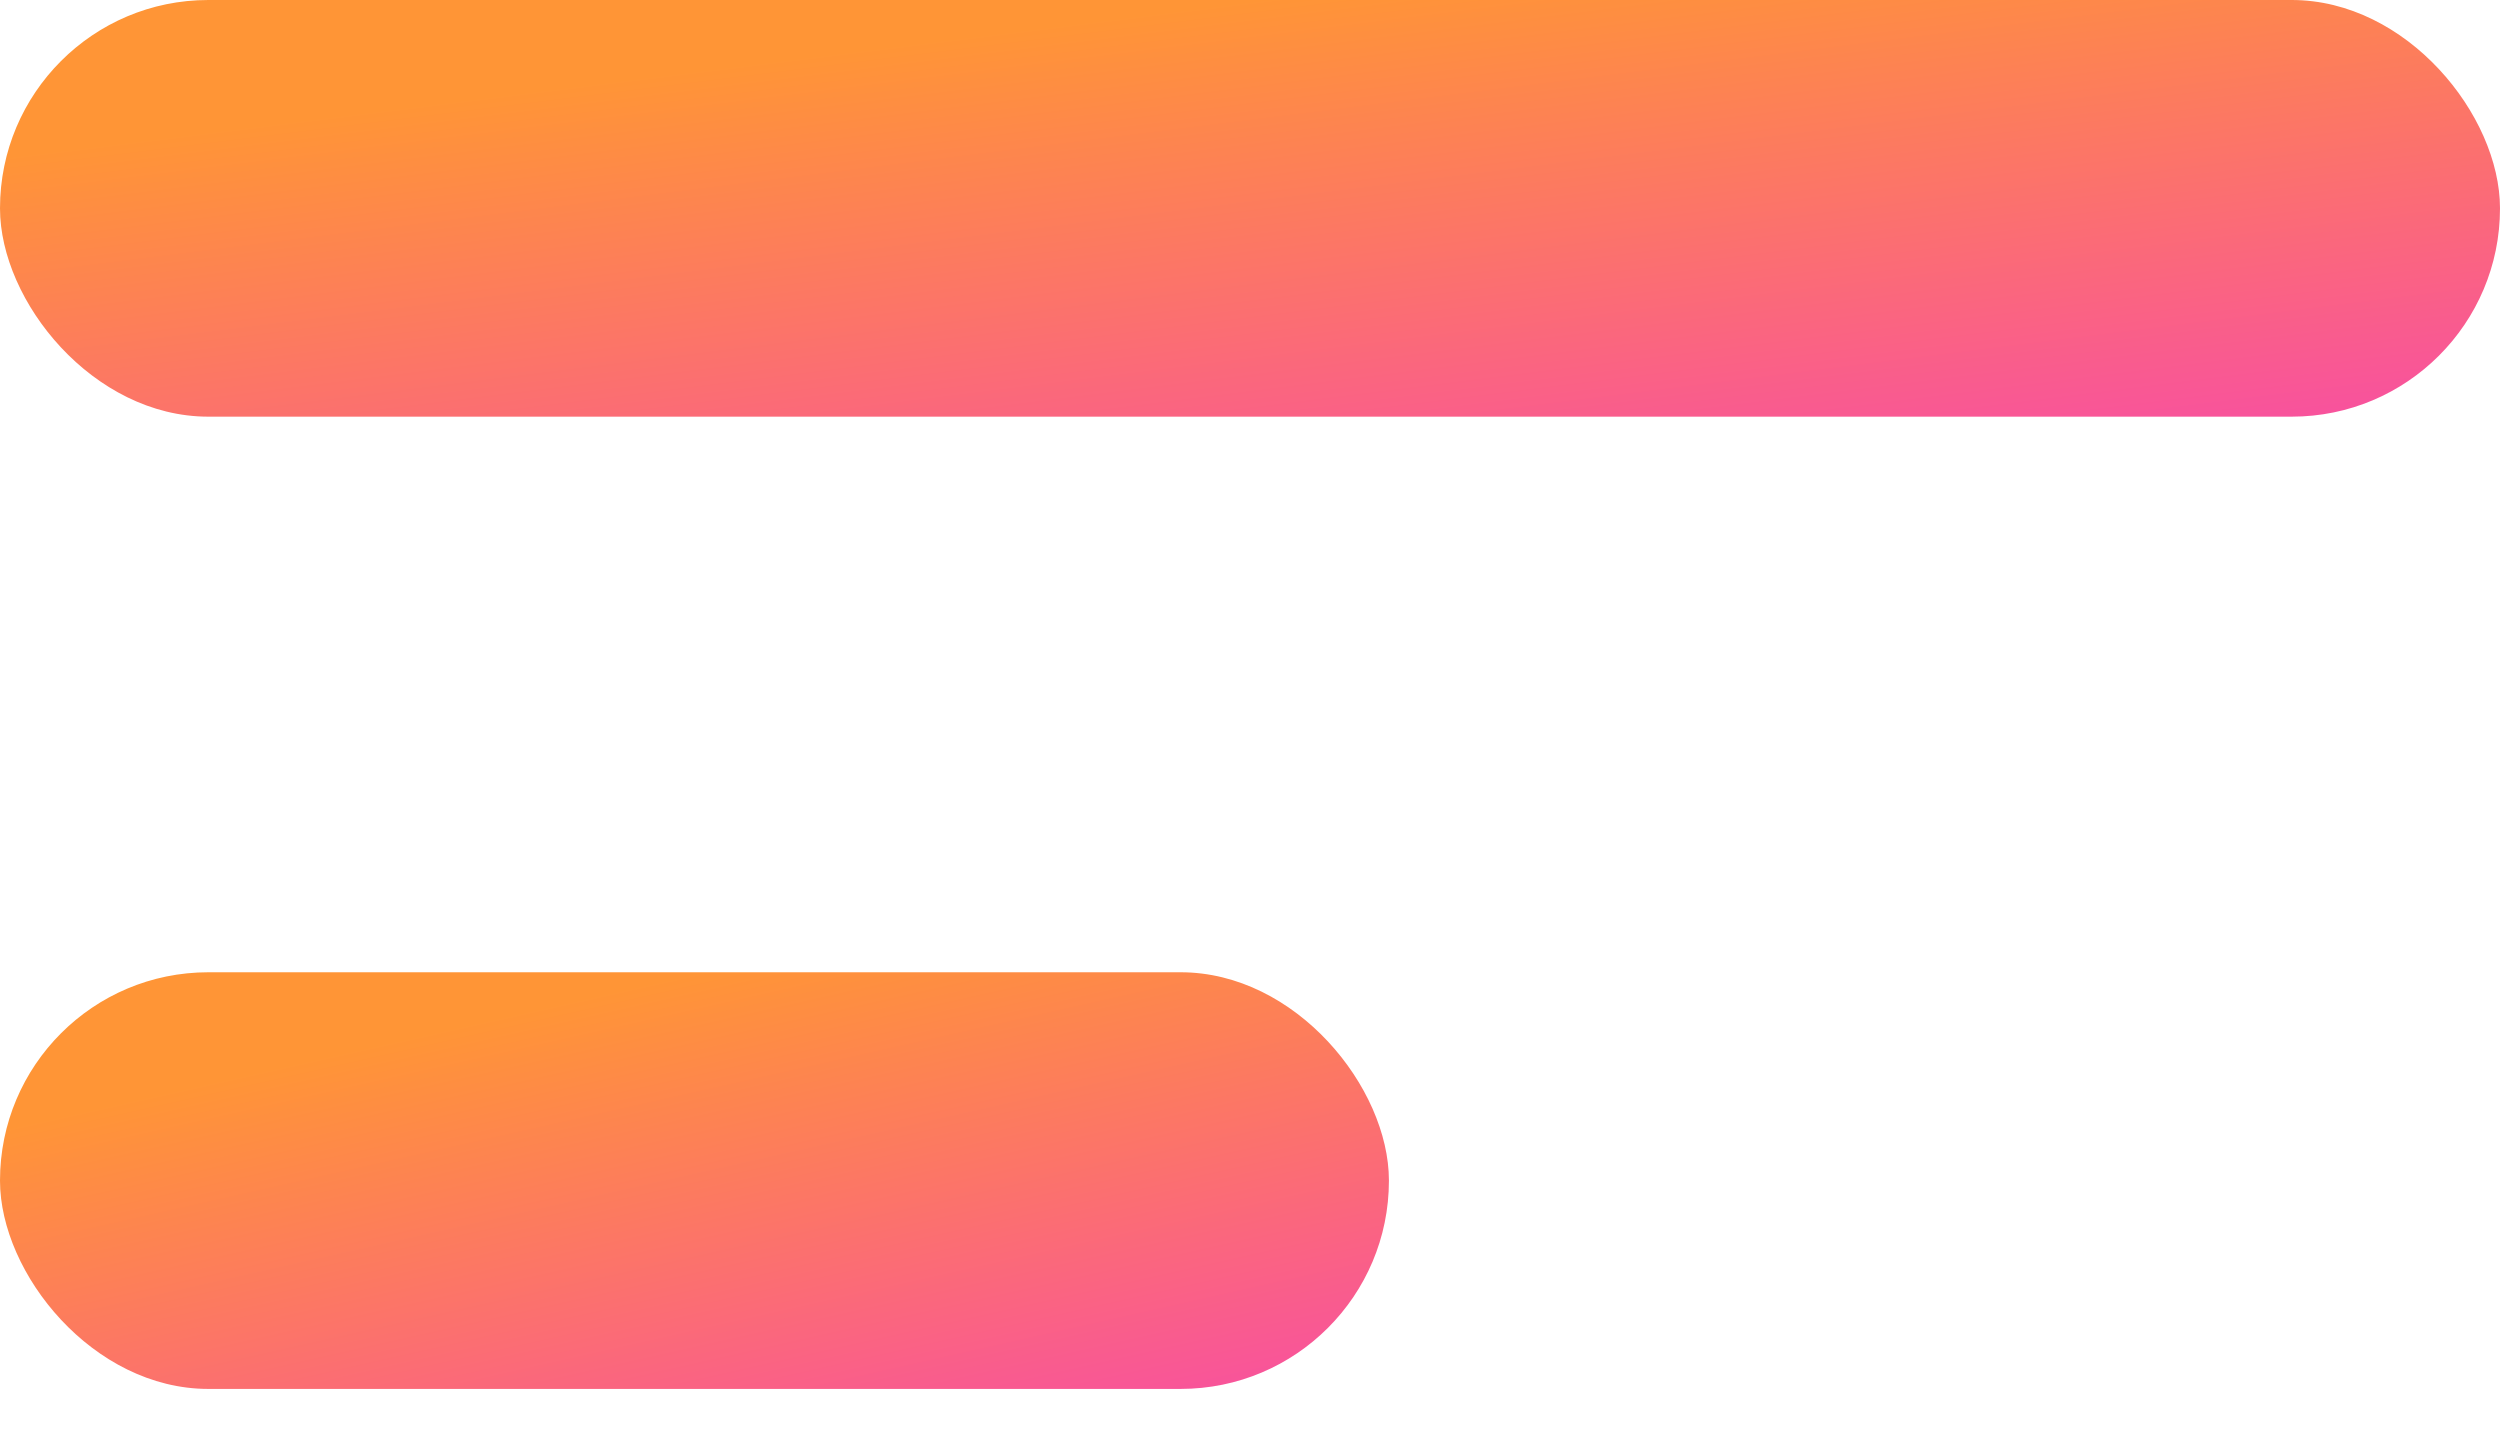
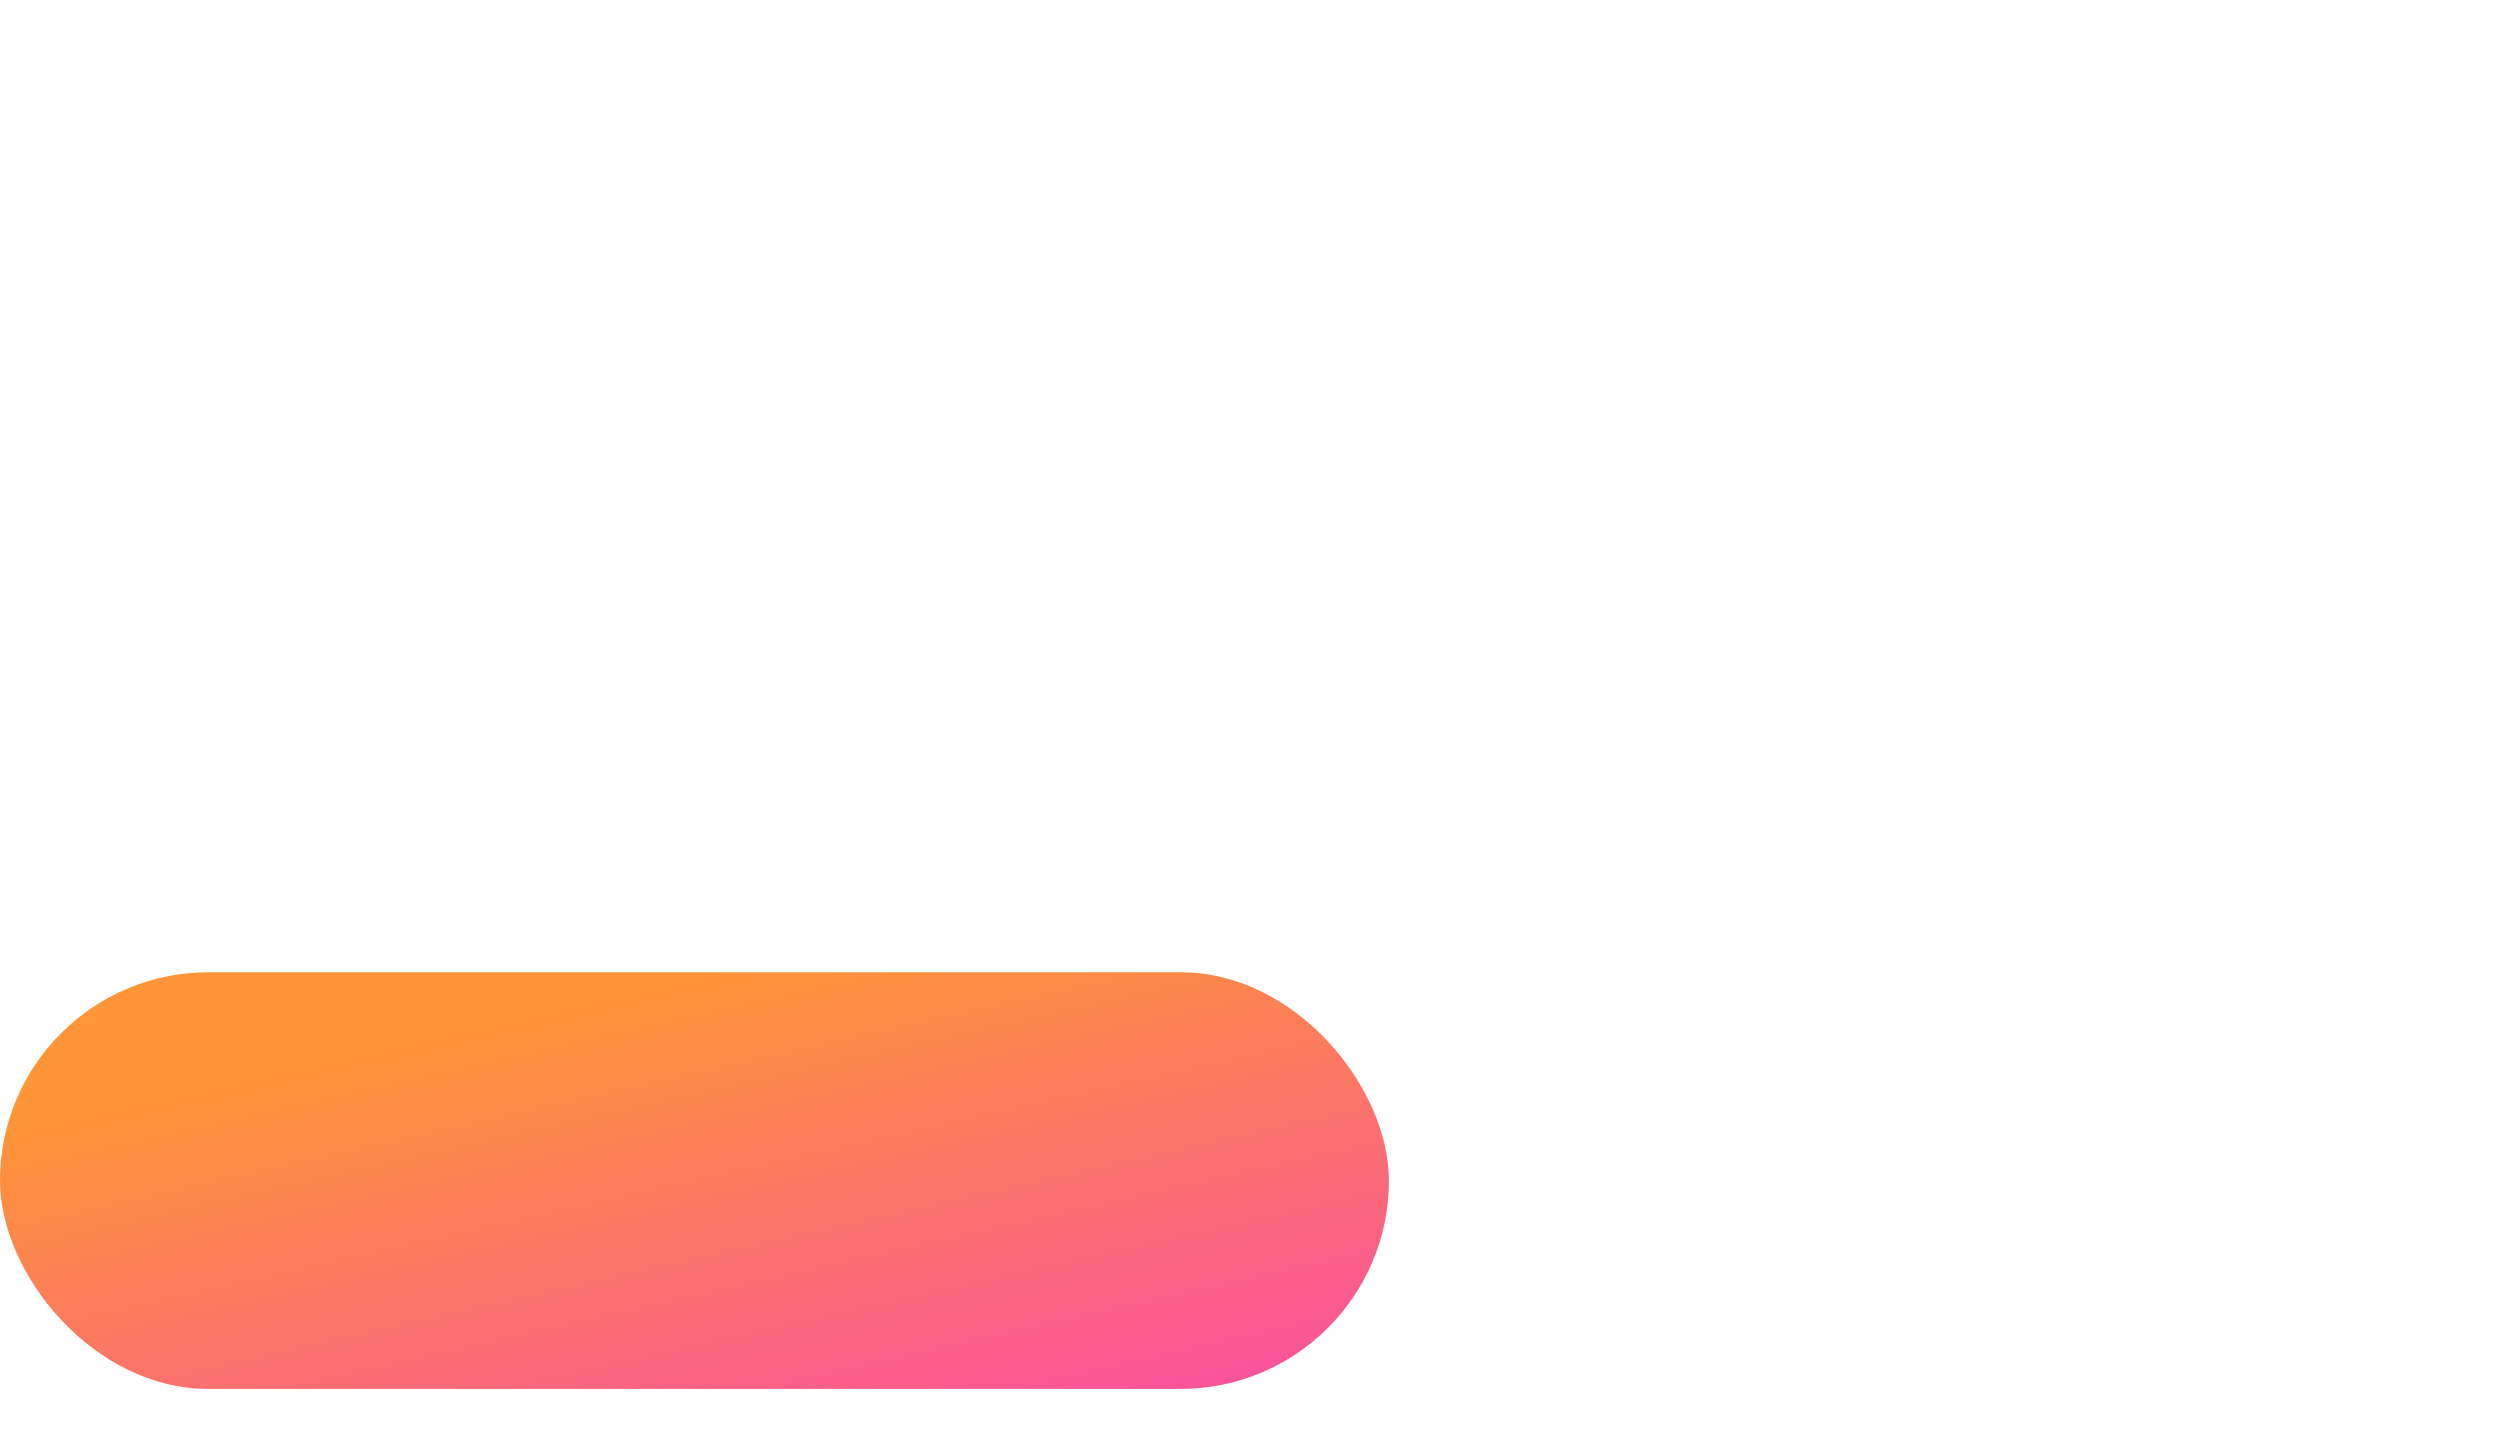
<svg xmlns="http://www.w3.org/2000/svg" width="21" height="12" viewBox="0 0 21 12" fill="none">
-   <rect width="21" height="3.5" rx="1.75" fill="url(#paint0_linear)" />
  <rect y="8.167" width="11.667" height="3.5" rx="1.75" fill="url(#paint1_linear)" />
  <defs>
    <linearGradient id="paint0_linear" x1="10.5" y1="0" x2="11.164" y2="5.313" gradientUnits="userSpaceOnUse">
      <stop stop-color="#FF9536" />
      <stop offset="1" stop-color="#F747AE" />
    </linearGradient>
    <linearGradient id="paint1_linear" x1="5.833" y1="8.167" x2="6.989" y2="13.303" gradientUnits="userSpaceOnUse">
      <stop stop-color="#FF9536" />
      <stop offset="1" stop-color="#F747AE" />
    </linearGradient>
  </defs>
</svg>